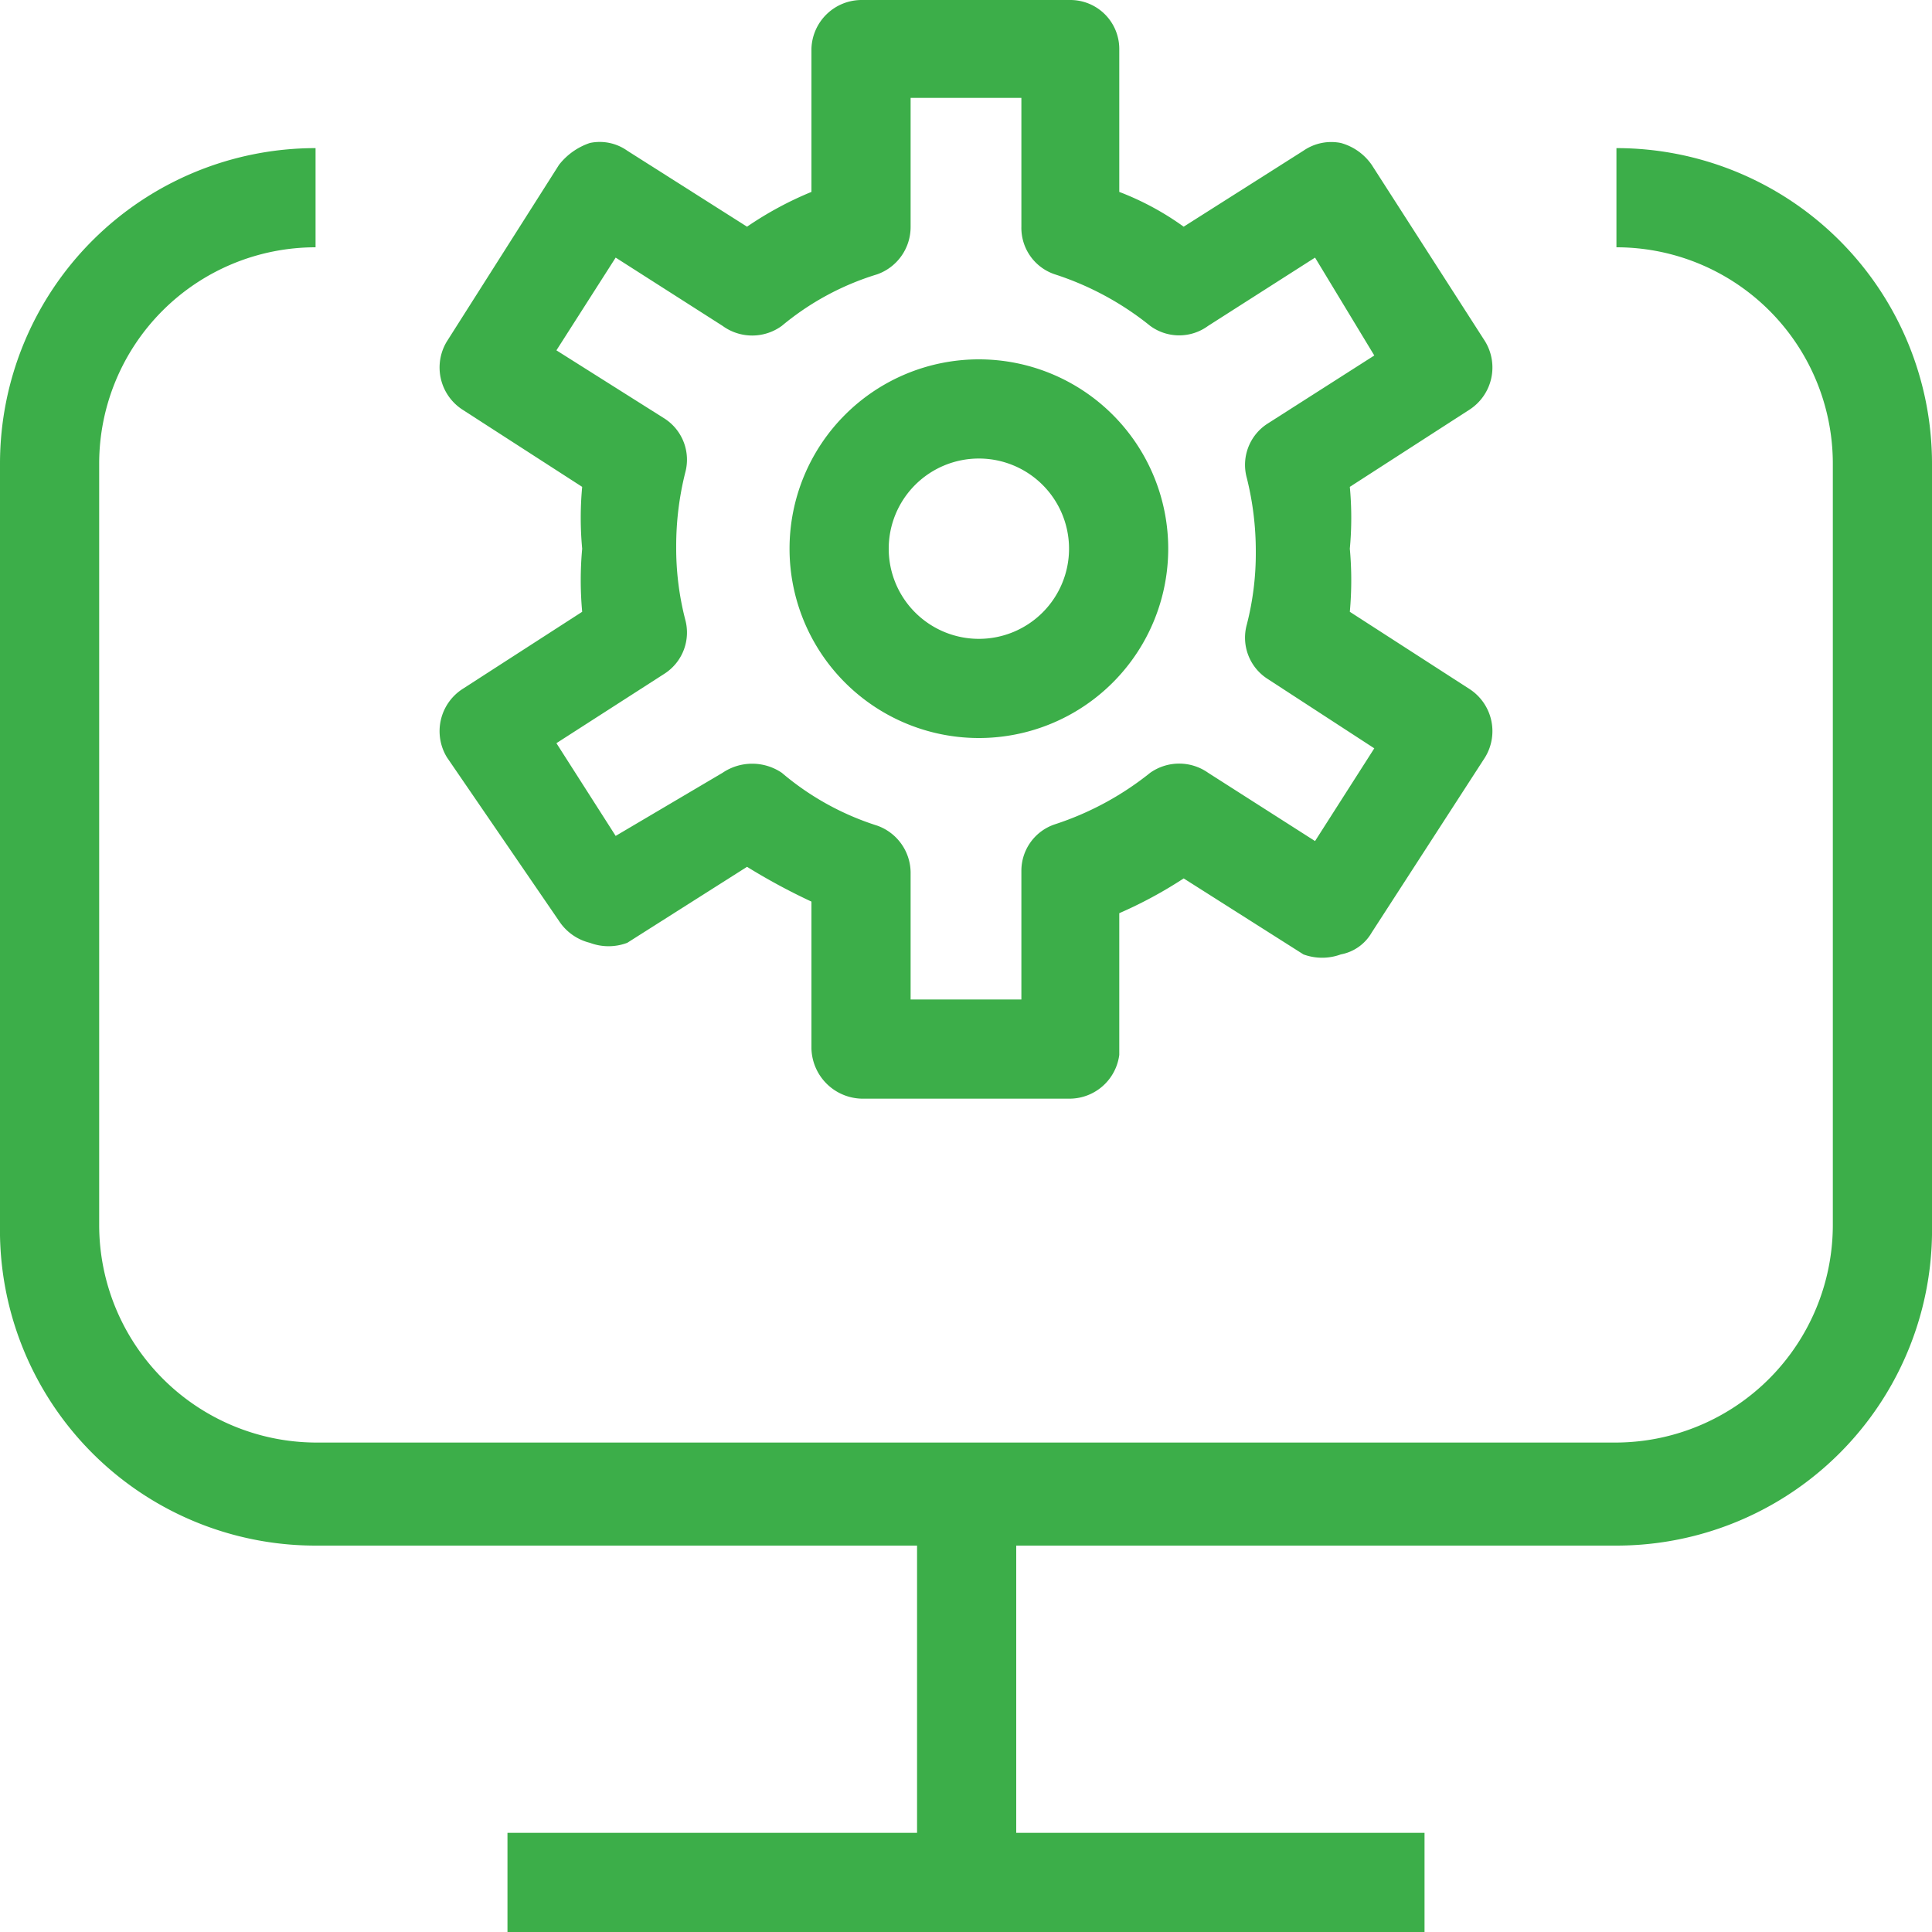
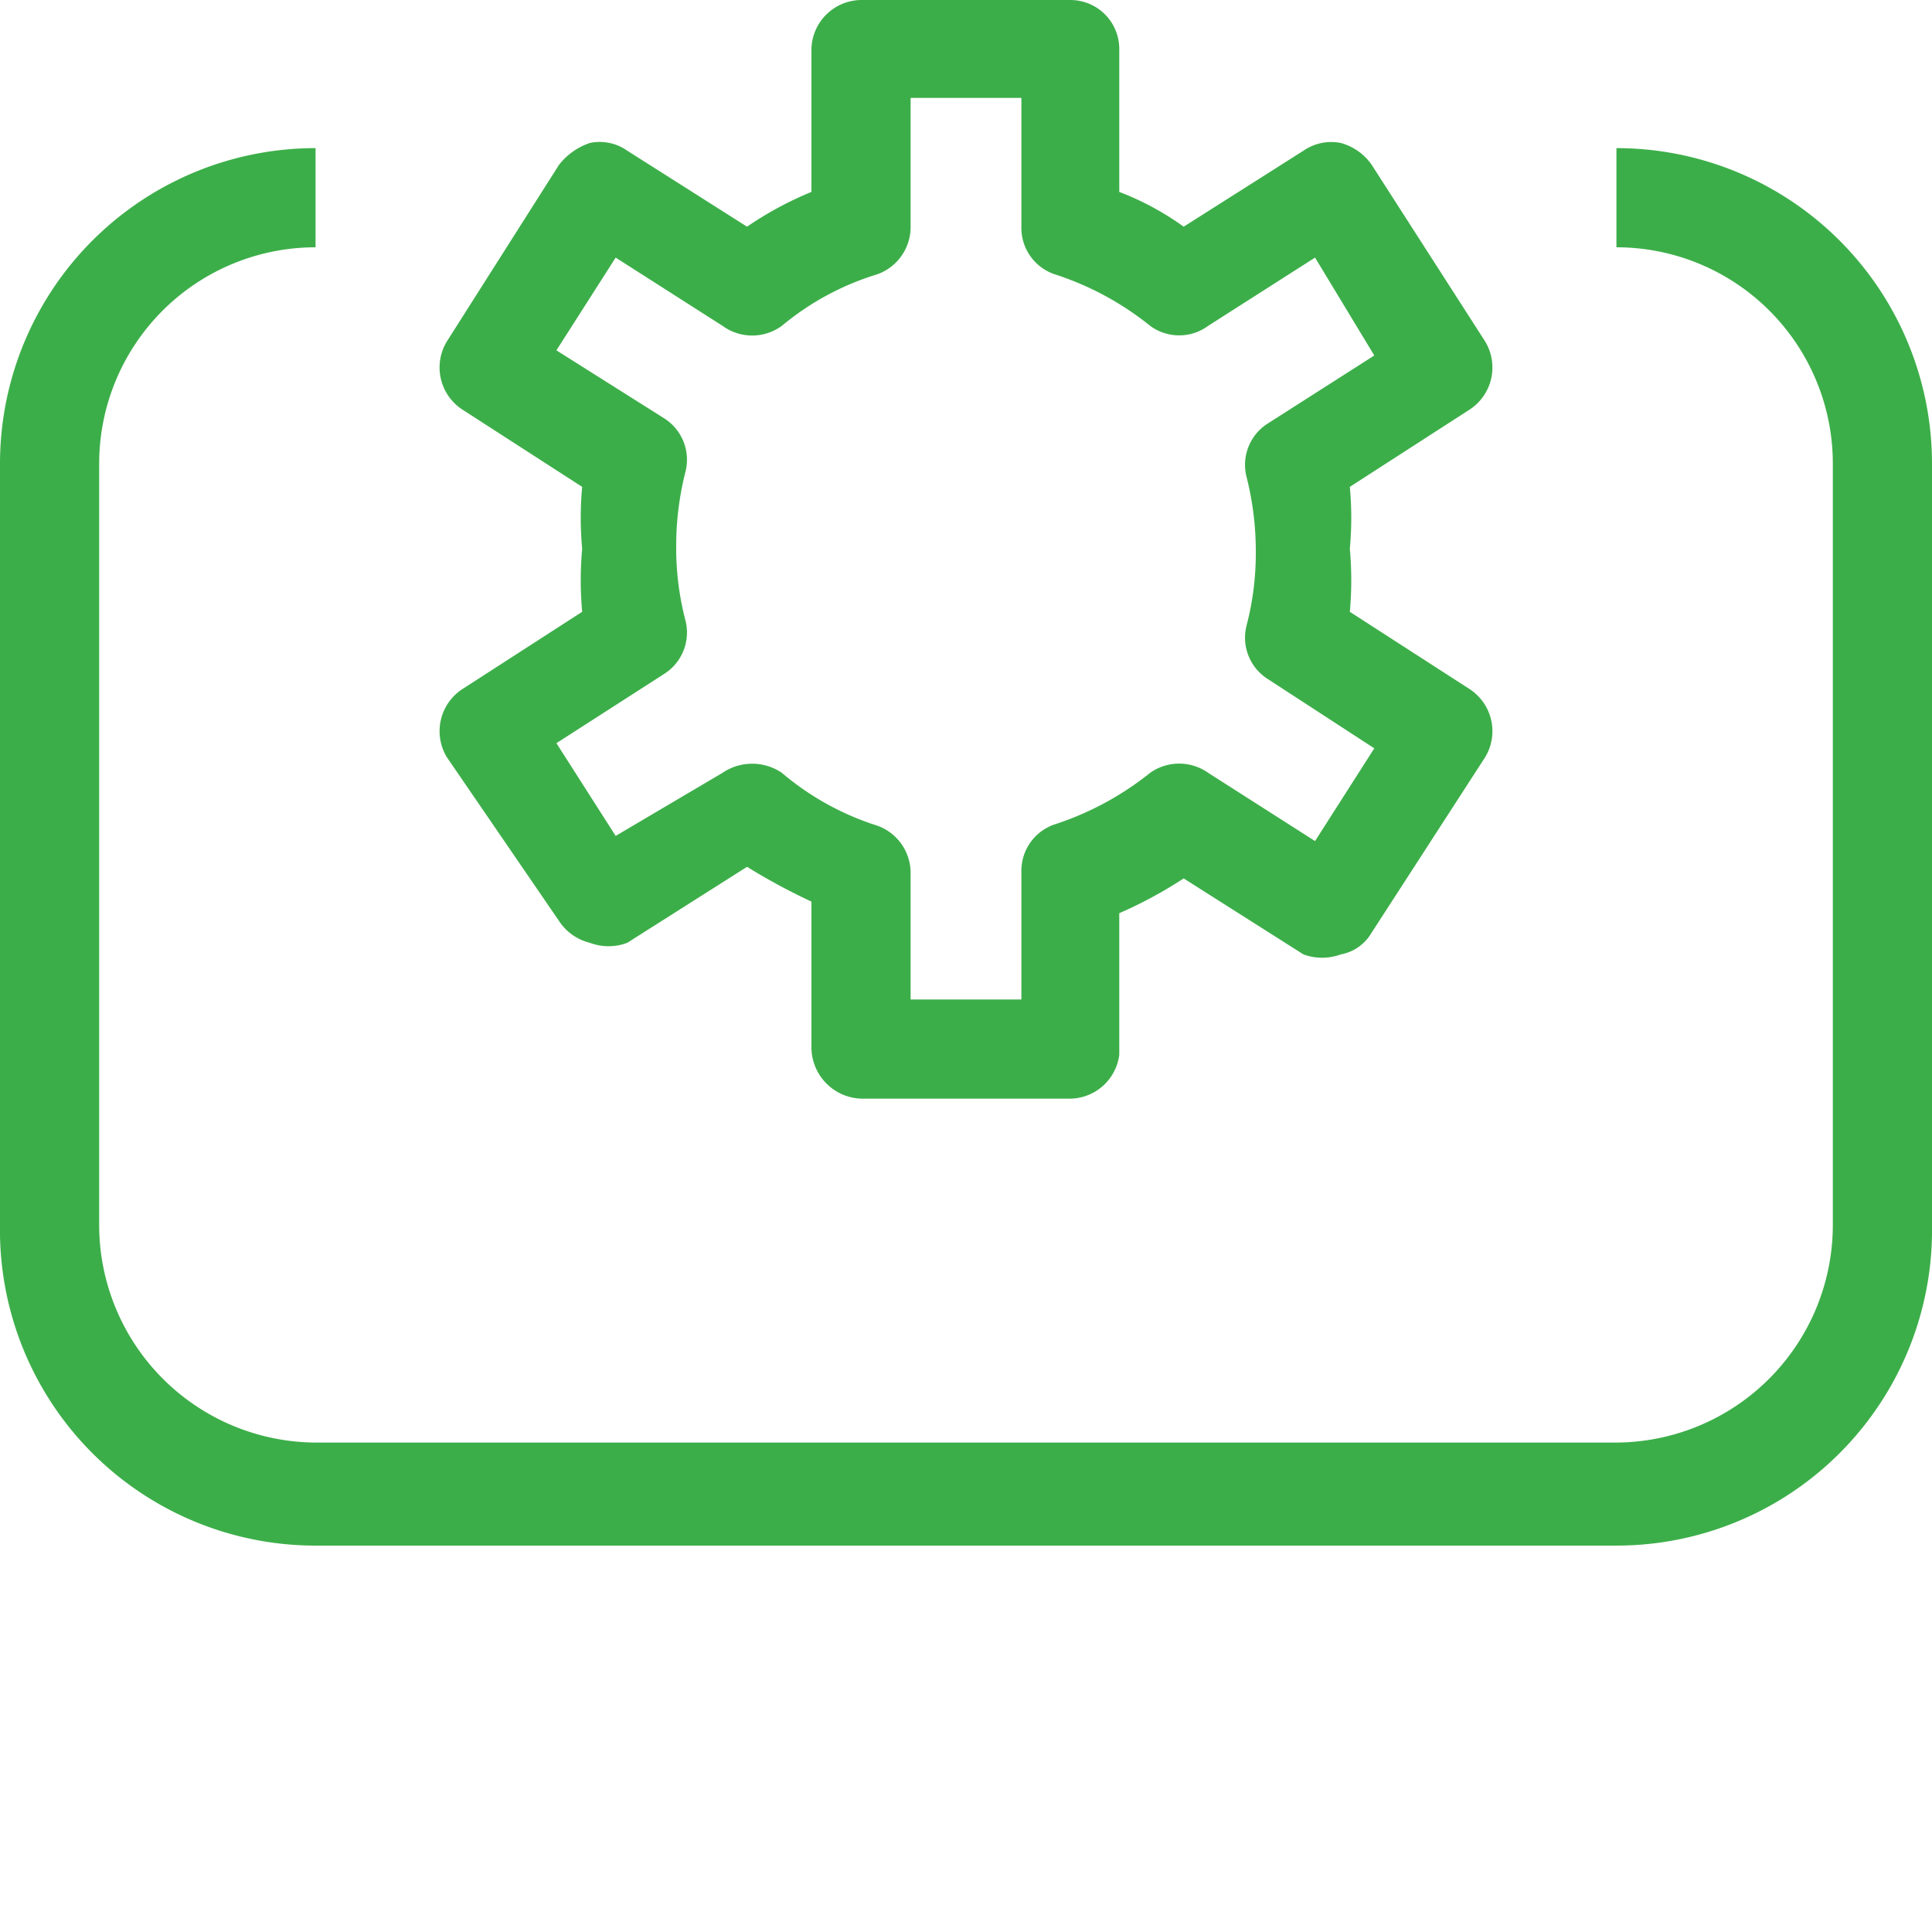
<svg xmlns="http://www.w3.org/2000/svg" viewBox="0 0 15 15">
  <defs>
    <style>.cls-1{fill:#3cae49;}</style>
  </defs>
  <g id="Layer_2" data-name="Layer 2">
    <g id="Layer_1-2" data-name="Layer 1">
-       <rect class="cls-1" x="3.94" y="14.23" width="7.12" height="0.77" />
      <path class="cls-1" d="M12.55,12H2.45A2.45,2.45,0,0,1,0,9.51V3.6A2.45,2.45,0,0,1,2.45,1.15v.77A1.68,1.68,0,0,0,.77,3.6V9.51A1.69,1.69,0,0,0,2.45,11.2h10.1a1.69,1.69,0,0,0,1.68-1.69V3.6a1.68,1.68,0,0,0-1.68-1.68V1.15A2.45,2.45,0,0,1,15,3.6V9.51A2.45,2.45,0,0,1,12.55,12Z" />
-       <rect class="cls-1" x="7.12" y="11.58" width="0.77" height="3.04" />
-       <path class="cls-1" d="M7.6,5.73A1.47,1.47,0,1,1,9.07,4.26,1.47,1.47,0,0,1,7.6,5.73Zm0-2.17a.7.7,0,1,0,.7.7A.7.7,0,0,0,7.6,3.56Z" />
      <path class="cls-1" d="M8.31,8.53H6.69a.4.4,0,0,1-.39-.39V7a4.82,4.82,0,0,1-.5-.27l-.93.59a.41.41,0,0,1-.29,0,.4.4,0,0,1-.24-.17L3.47,5.88a.39.39,0,0,1,.12-.53l.93-.6a2.7,2.7,0,0,1,0-.49,2.59,2.59,0,0,1,0-.48l-.93-.6a.39.39,0,0,1-.12-.53l.87-1.37a.51.51,0,0,1,.24-.17.37.37,0,0,1,.29.06l.93.59a2.7,2.7,0,0,1,.5-.27V.38A.39.39,0,0,1,6.69,0H8.31a.38.38,0,0,1,.38.38V1.49a2.19,2.19,0,0,1,.5.27l.93-.59a.38.38,0,0,1,.29-.06.43.43,0,0,1,.24.17l.88,1.37a.39.39,0,0,1-.12.53l-.93.6a2.59,2.59,0,0,1,0,.48,2.7,2.7,0,0,1,0,.49l.93.6a.39.39,0,0,1,.12.53l-.88,1.36a.35.35,0,0,1-.24.17.42.42,0,0,1-.29,0l-.93-.59a3.38,3.38,0,0,1-.5.27v1.1A.39.39,0,0,1,8.31,8.53ZM7.07,7.76h.86v-1a.38.38,0,0,1,.26-.36A2.34,2.34,0,0,0,8.93,6a.39.39,0,0,1,.45,0l.83.53.46-.72-.83-.54a.38.38,0,0,1-.16-.42,2.22,2.22,0,0,0,.07-.57,2.34,2.34,0,0,0-.07-.57.38.38,0,0,1,.16-.42l.83-.53L10.21,2l-.83.53a.38.38,0,0,1-.45,0,2.31,2.31,0,0,0-.74-.4.38.38,0,0,1-.26-.37v-1H7.07v1a.39.39,0,0,1-.26.37,2.12,2.12,0,0,0-.74.4.39.39,0,0,1-.46,0L4.78,2l-.46.72.84.53a.38.38,0,0,1,.16.42,2.34,2.34,0,0,0-.07.57,2.22,2.22,0,0,0,.07.57.38.38,0,0,1-.16.42l-.84.54.46.72L5.61,6a.41.41,0,0,1,.46,0,2.14,2.14,0,0,0,.74.41.39.39,0,0,1,.26.36Z" />
    </g>
  </g>
</svg>